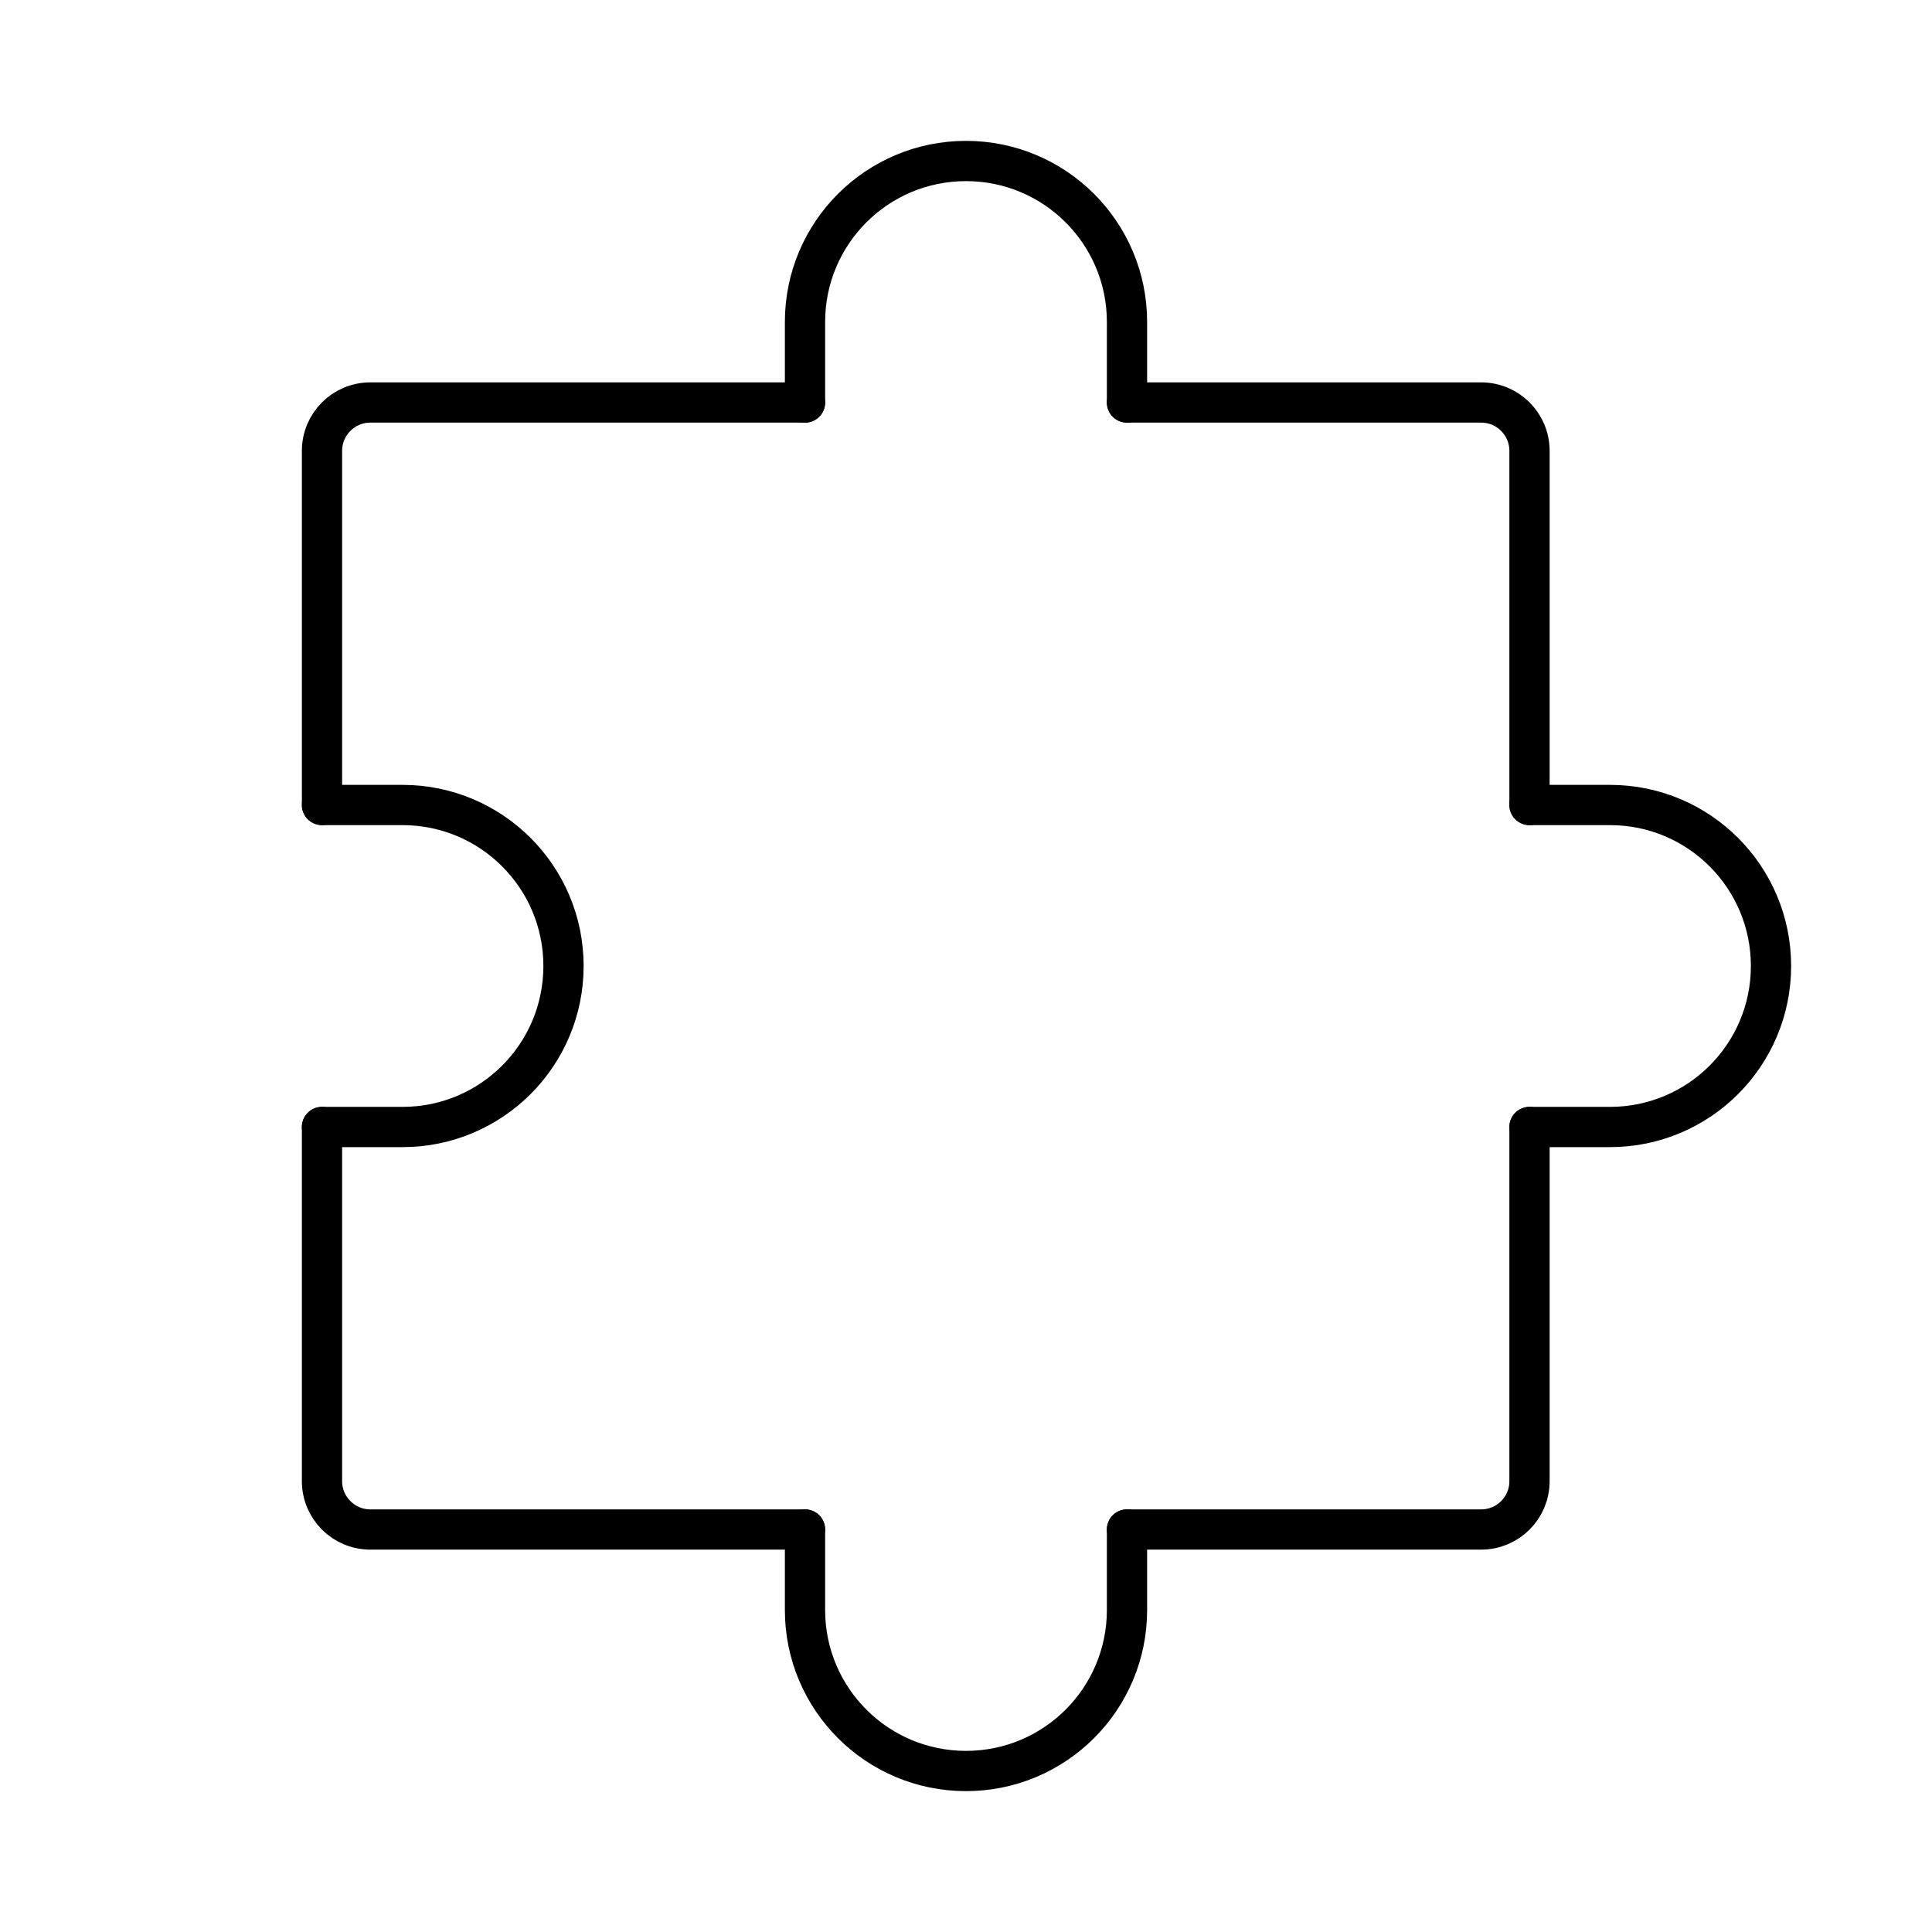
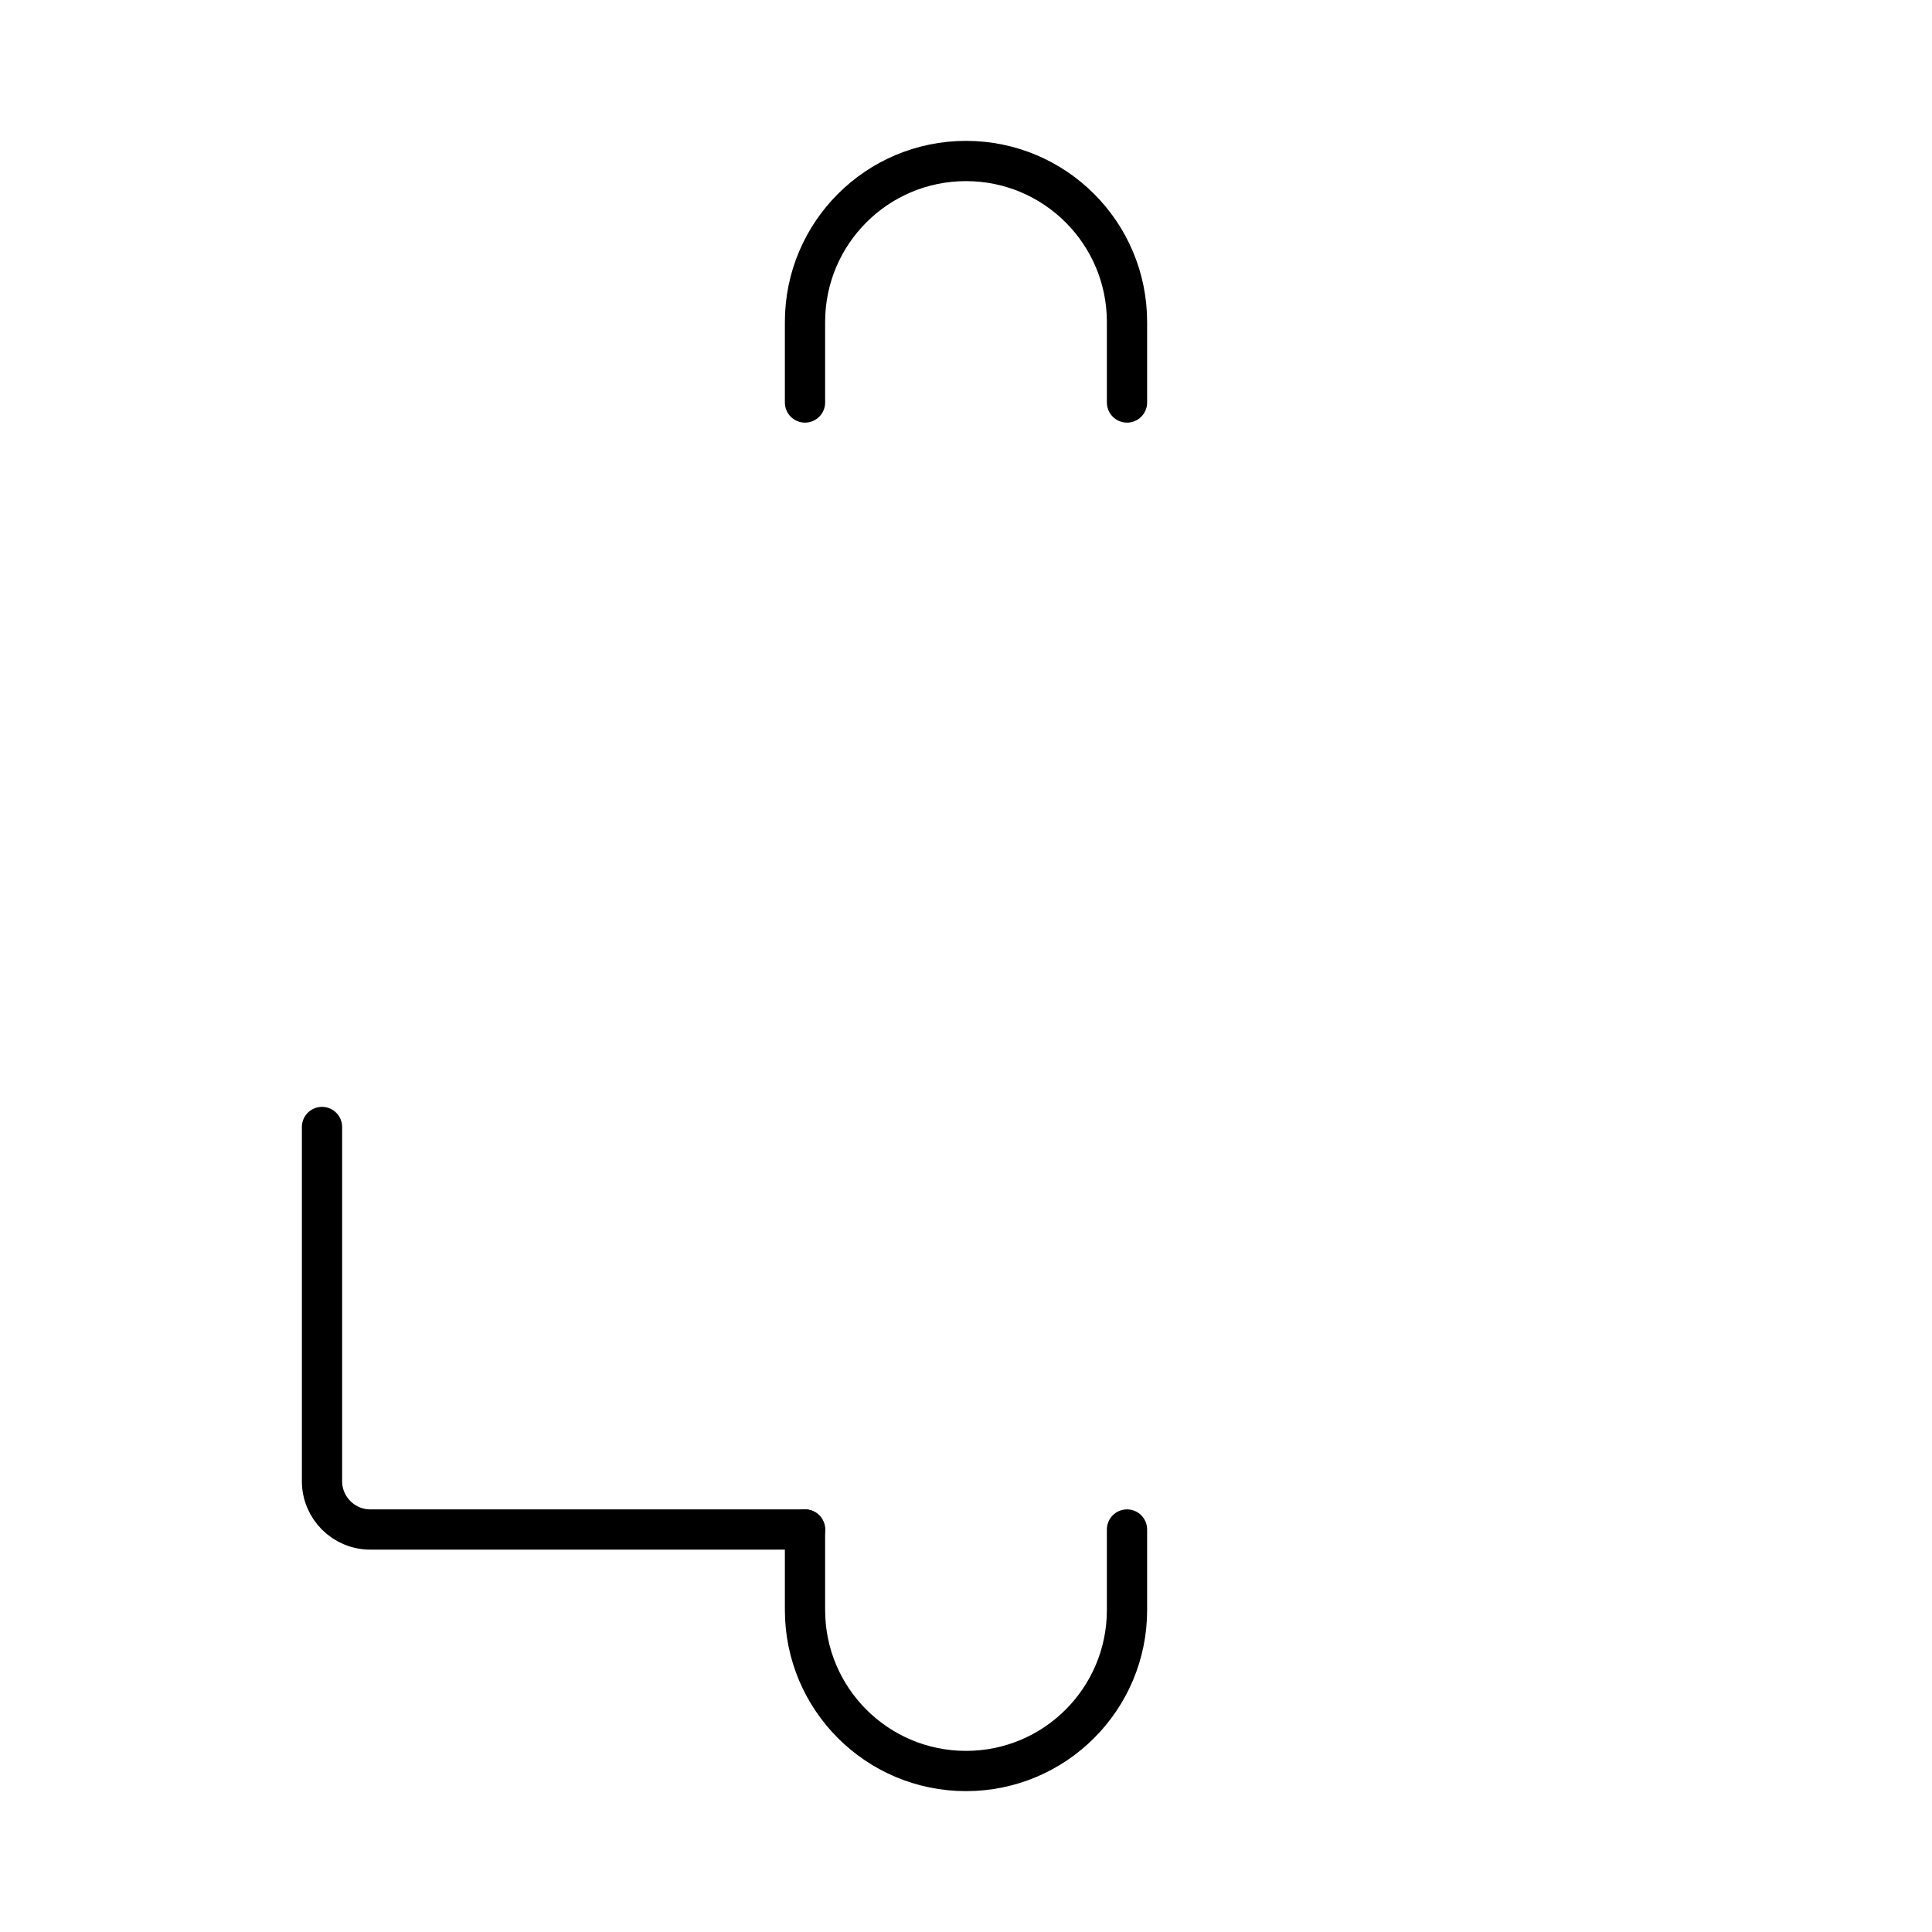
<svg xmlns="http://www.w3.org/2000/svg" width="24px" height="24px" stroke-width="0.5" viewBox="0 0 24 24" fill="none" color="#000000">
  <path d="M4 14V18.4C4 18.731 4.269 19 4.6 19H10" stroke="#000000" stroke-width="0.5" stroke-linecap="round" stroke-linejoin="round" />
-   <path d="M19 14V18.4C19 18.731 18.731 19 18.4 19H14" stroke="#000000" stroke-width="0.5" stroke-linecap="round" stroke-linejoin="round" />
-   <path d="M14 5H18.4C18.731 5 19 5.269 19 5.6V10" stroke="#000000" stroke-width="0.5" stroke-linecap="round" stroke-linejoin="round" />
-   <path d="M4 10V5.6C4 5.269 4.269 5 4.6 5H10" stroke="#000000" stroke-width="0.5" stroke-linecap="round" stroke-linejoin="round" />
  <path d="M14 19V20C14 21.105 13.105 22 12 22C10.895 22 10 21.105 10 20V19" stroke="#000000" stroke-width="0.5" stroke-linecap="round" stroke-linejoin="round" />
-   <path d="M4 10H5C6.105 10 7 10.895 7 12C7 13.105 6.105 14 5 14H4" stroke="#000000" stroke-width="0.5" stroke-linecap="round" stroke-linejoin="round" />
-   <path d="M19 10H20C21.105 10 22 10.895 22 12C22 13.105 21.105 14 20 14H19" stroke="#000000" stroke-width="0.5" stroke-linecap="round" stroke-linejoin="round" />
  <path d="M14 5V4C14 2.895 13.105 2 12 2C10.895 2 10 2.895 10 4V5" stroke="#000000" stroke-width="0.5" stroke-linecap="round" stroke-linejoin="round" />
</svg>